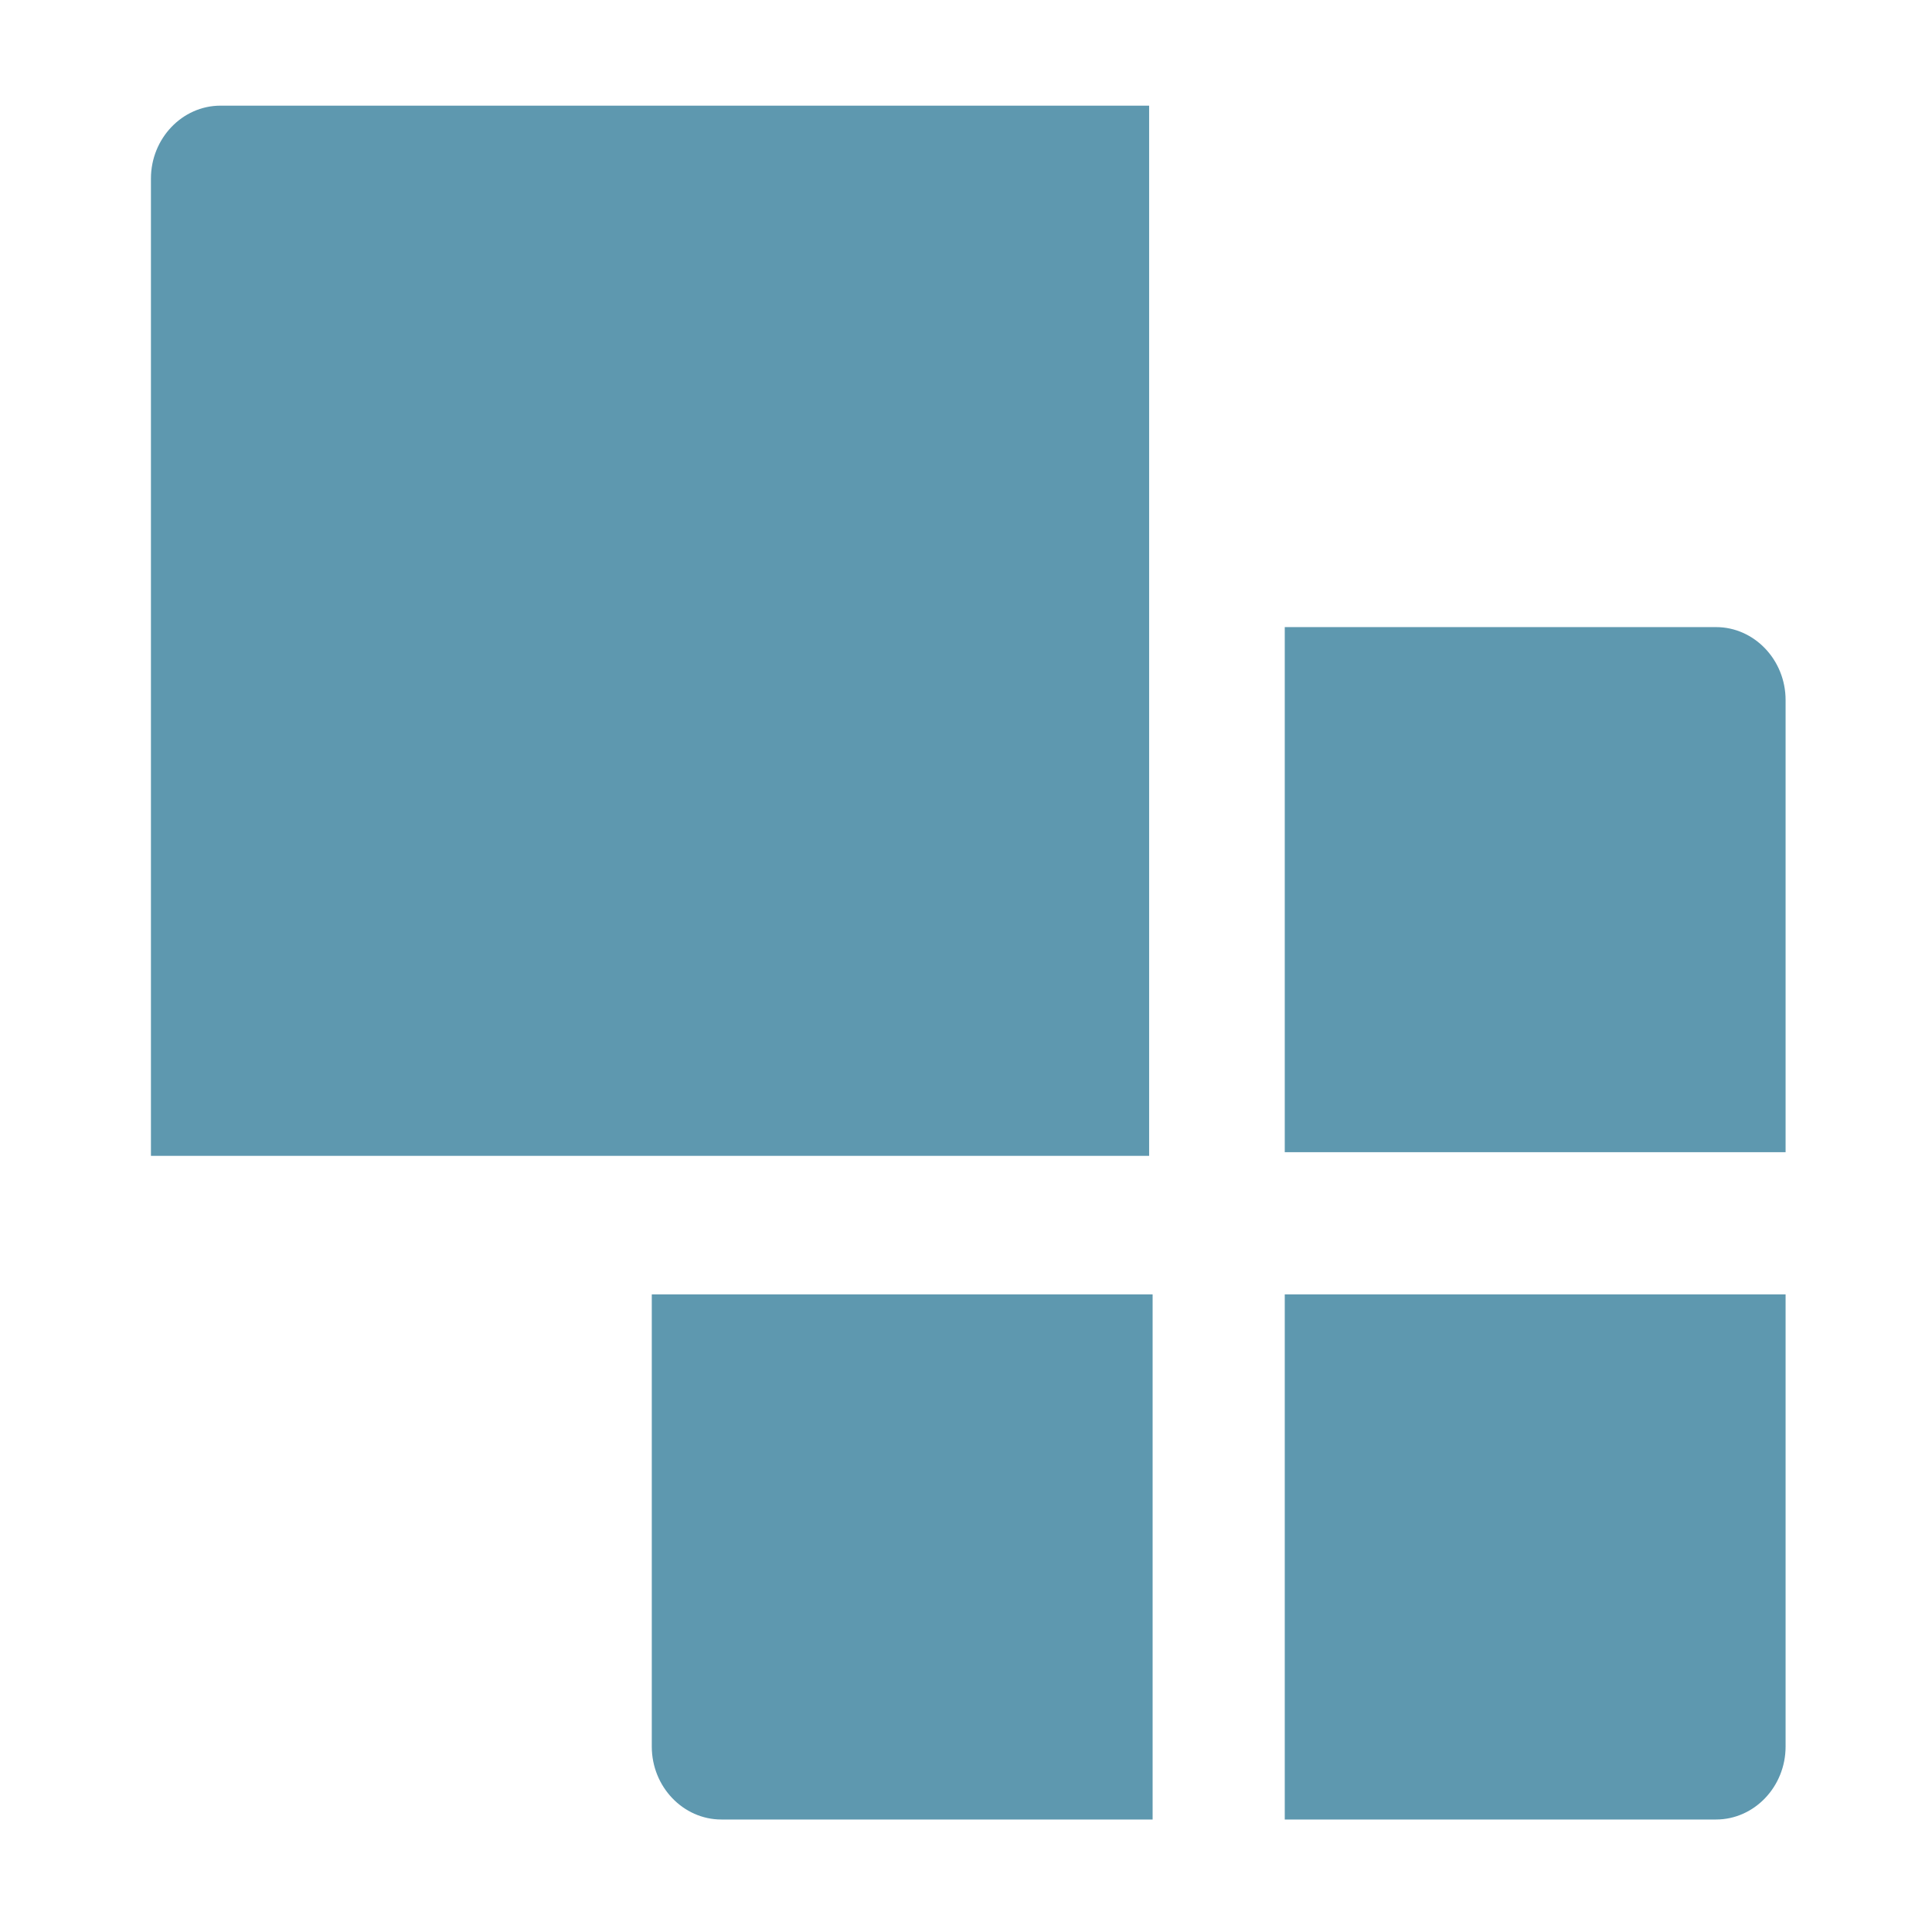
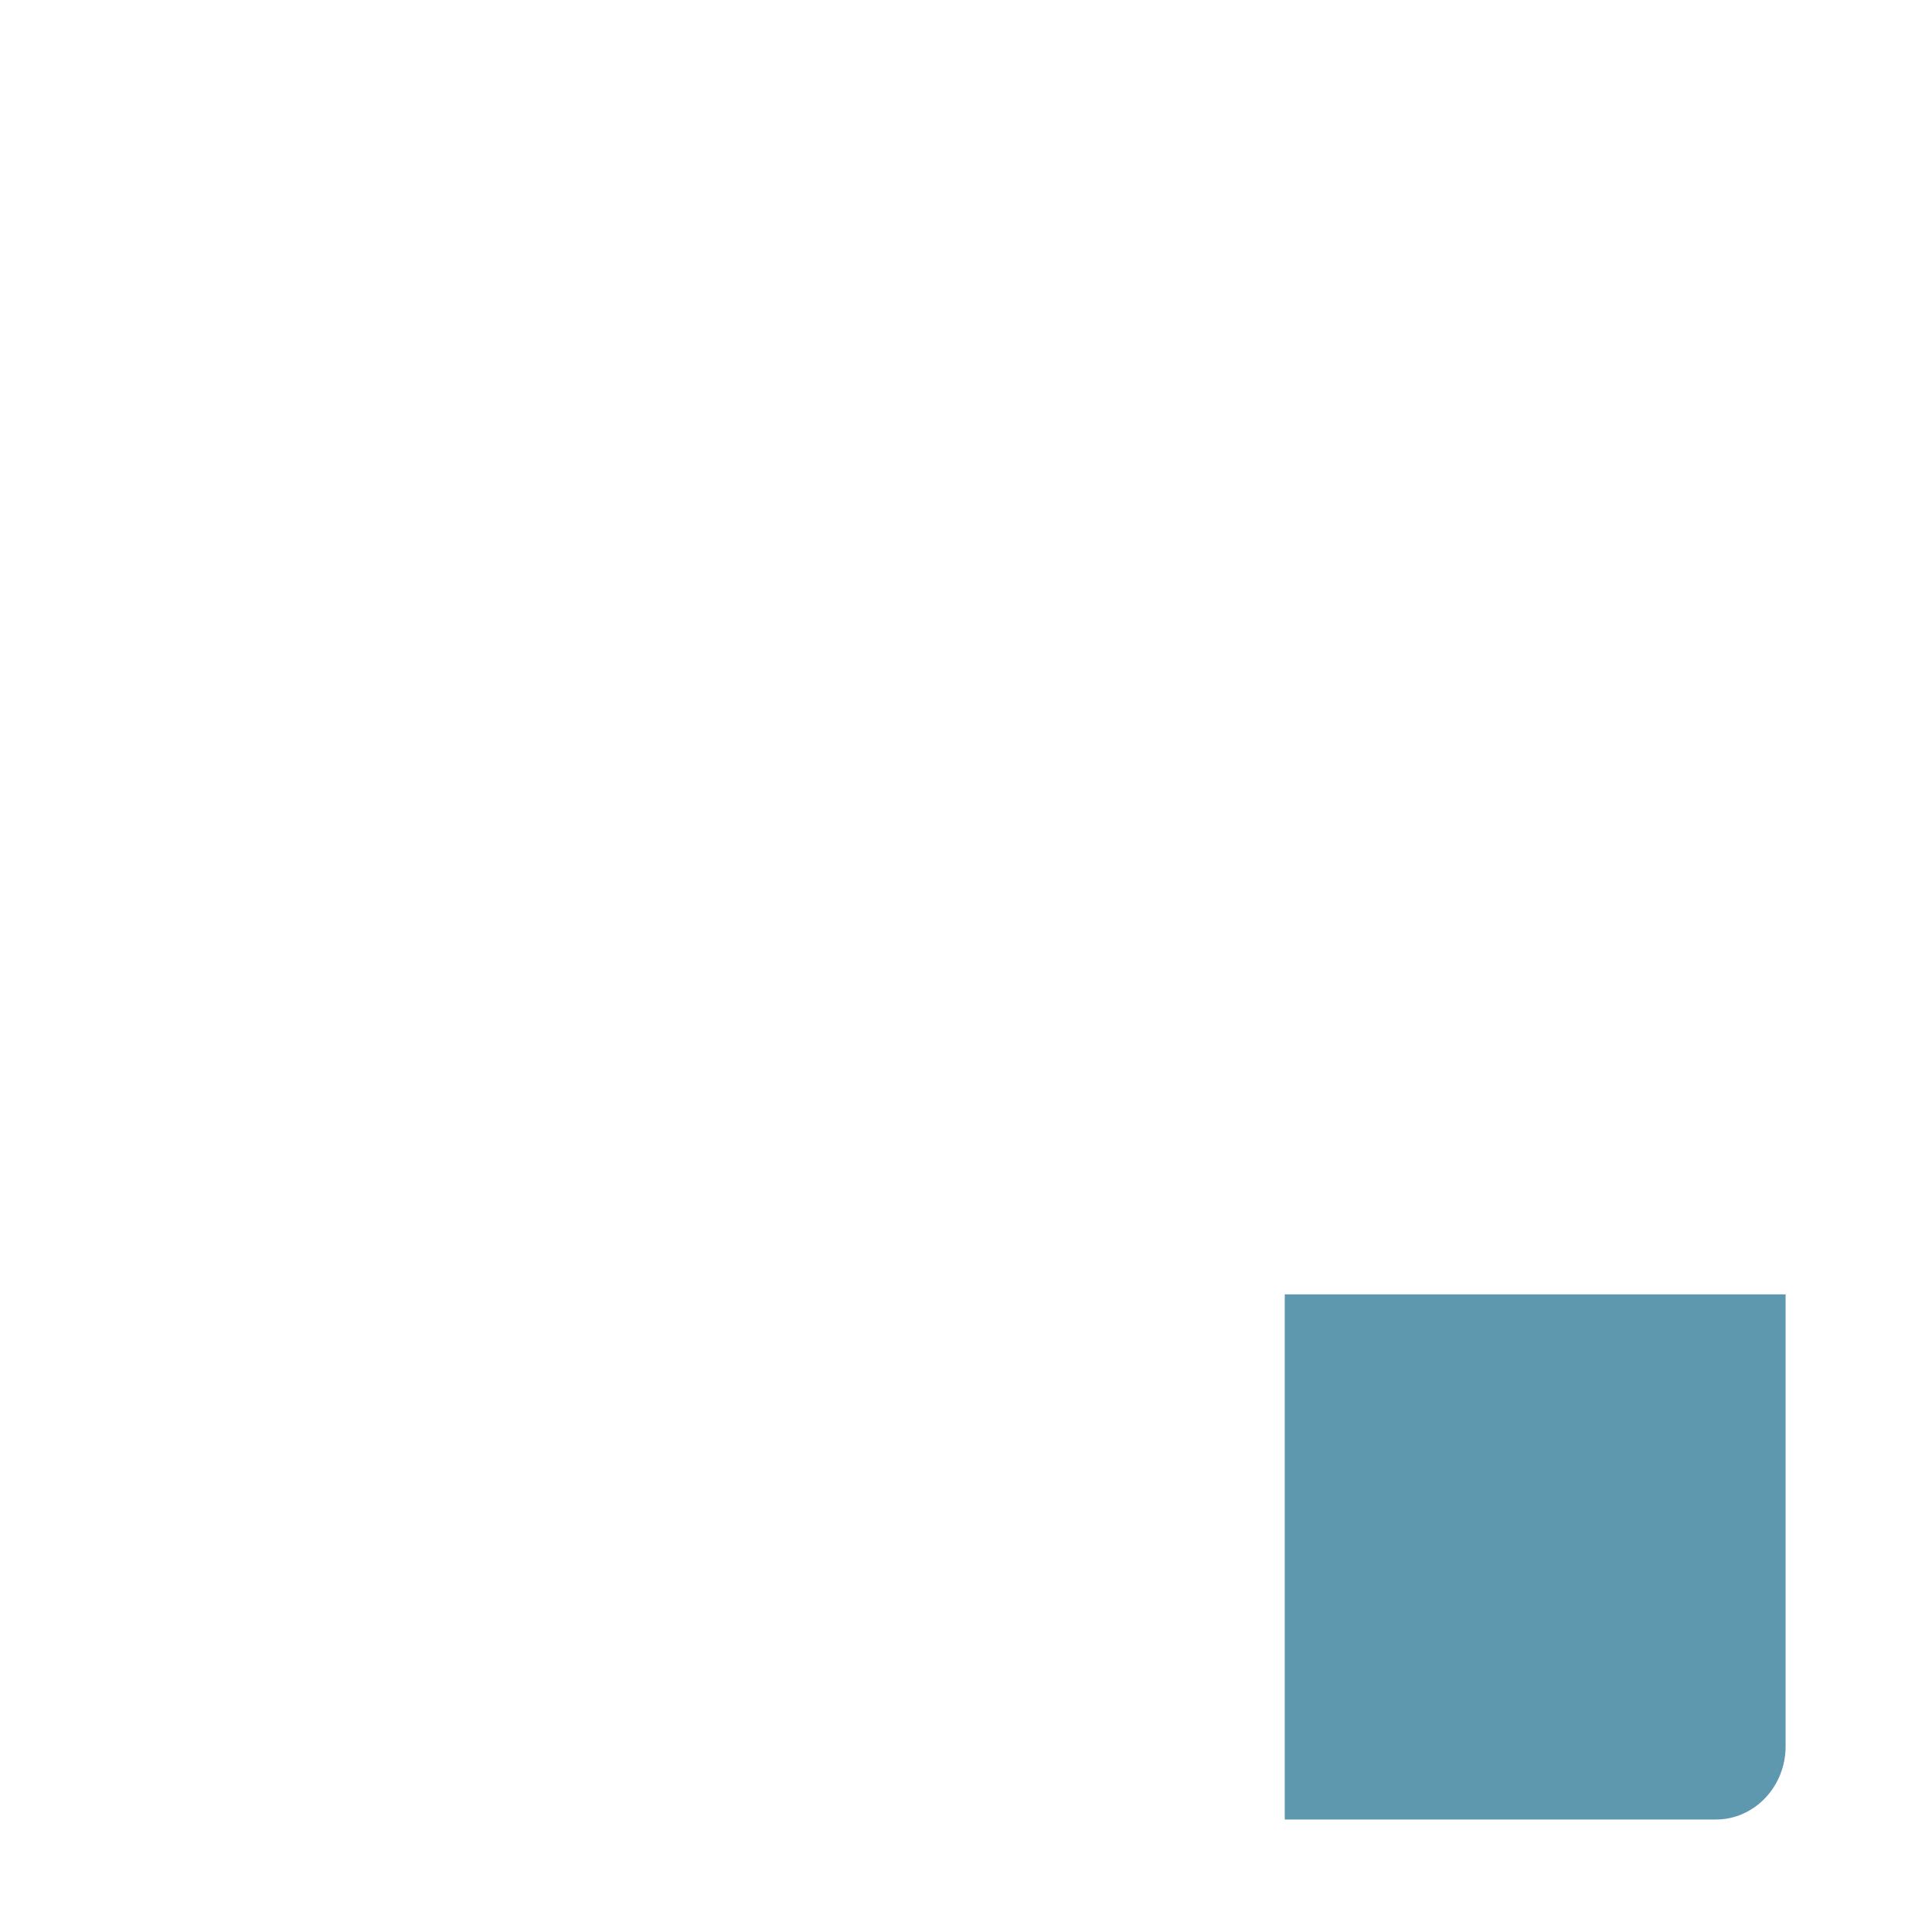
<svg xmlns="http://www.w3.org/2000/svg" width="256" height="256" viewBox="0 0 256 256" fill="none">
-   <path d="M152.266 152.674V14H29.217C24.148 14 20 18.349 20 23.664V153.158H152.266V152.674Z" fill="#5E98AF" />
-   <path d="M170.237 152.673H236.6V92.757C236.6 87.442 232.452 83.094 227.383 83.094H170.237V152.673Z" fill="#5E98AF" />
-   <path d="M152.267 171.515H86.365V231.43C86.365 236.745 90.513 241.094 95.582 241.094H152.728V171.515H152.267Z" fill="#5E98AF" />
  <path d="M170.237 171.515V241.094H227.383C232.452 241.094 236.6 236.745 236.6 231.43V171.515H170.237Z" fill="#5E98AF" />
</svg>